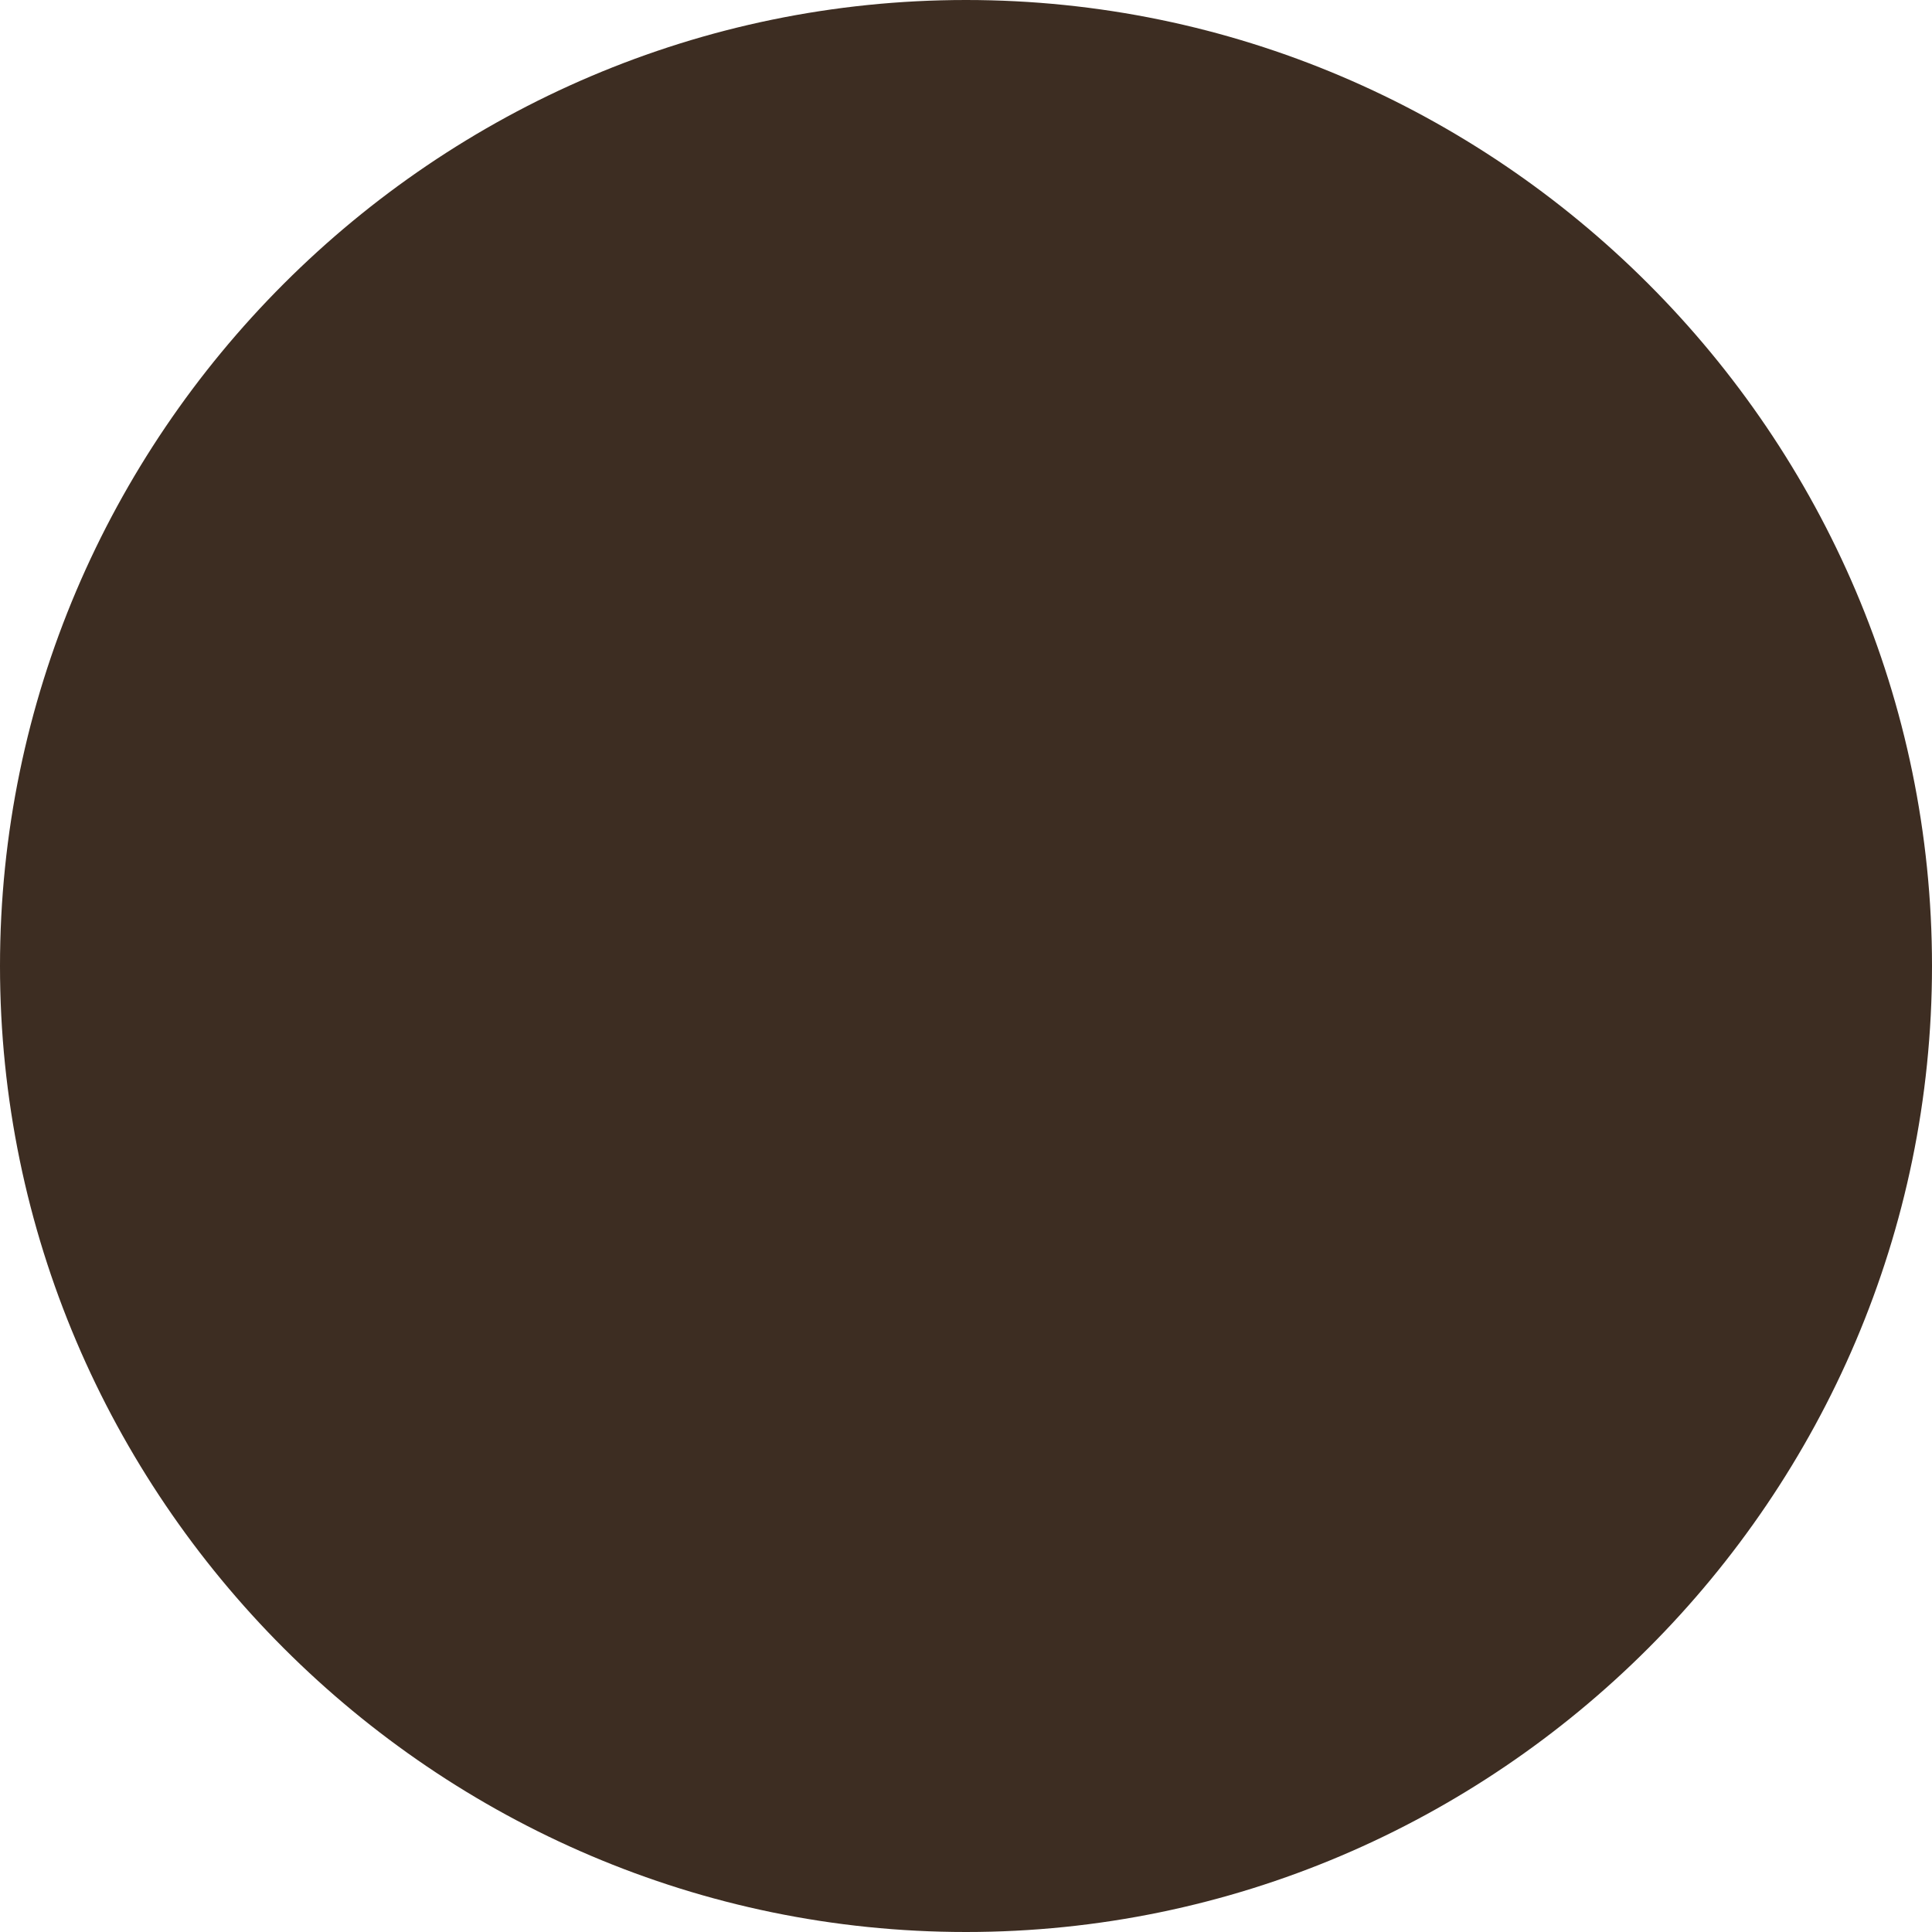
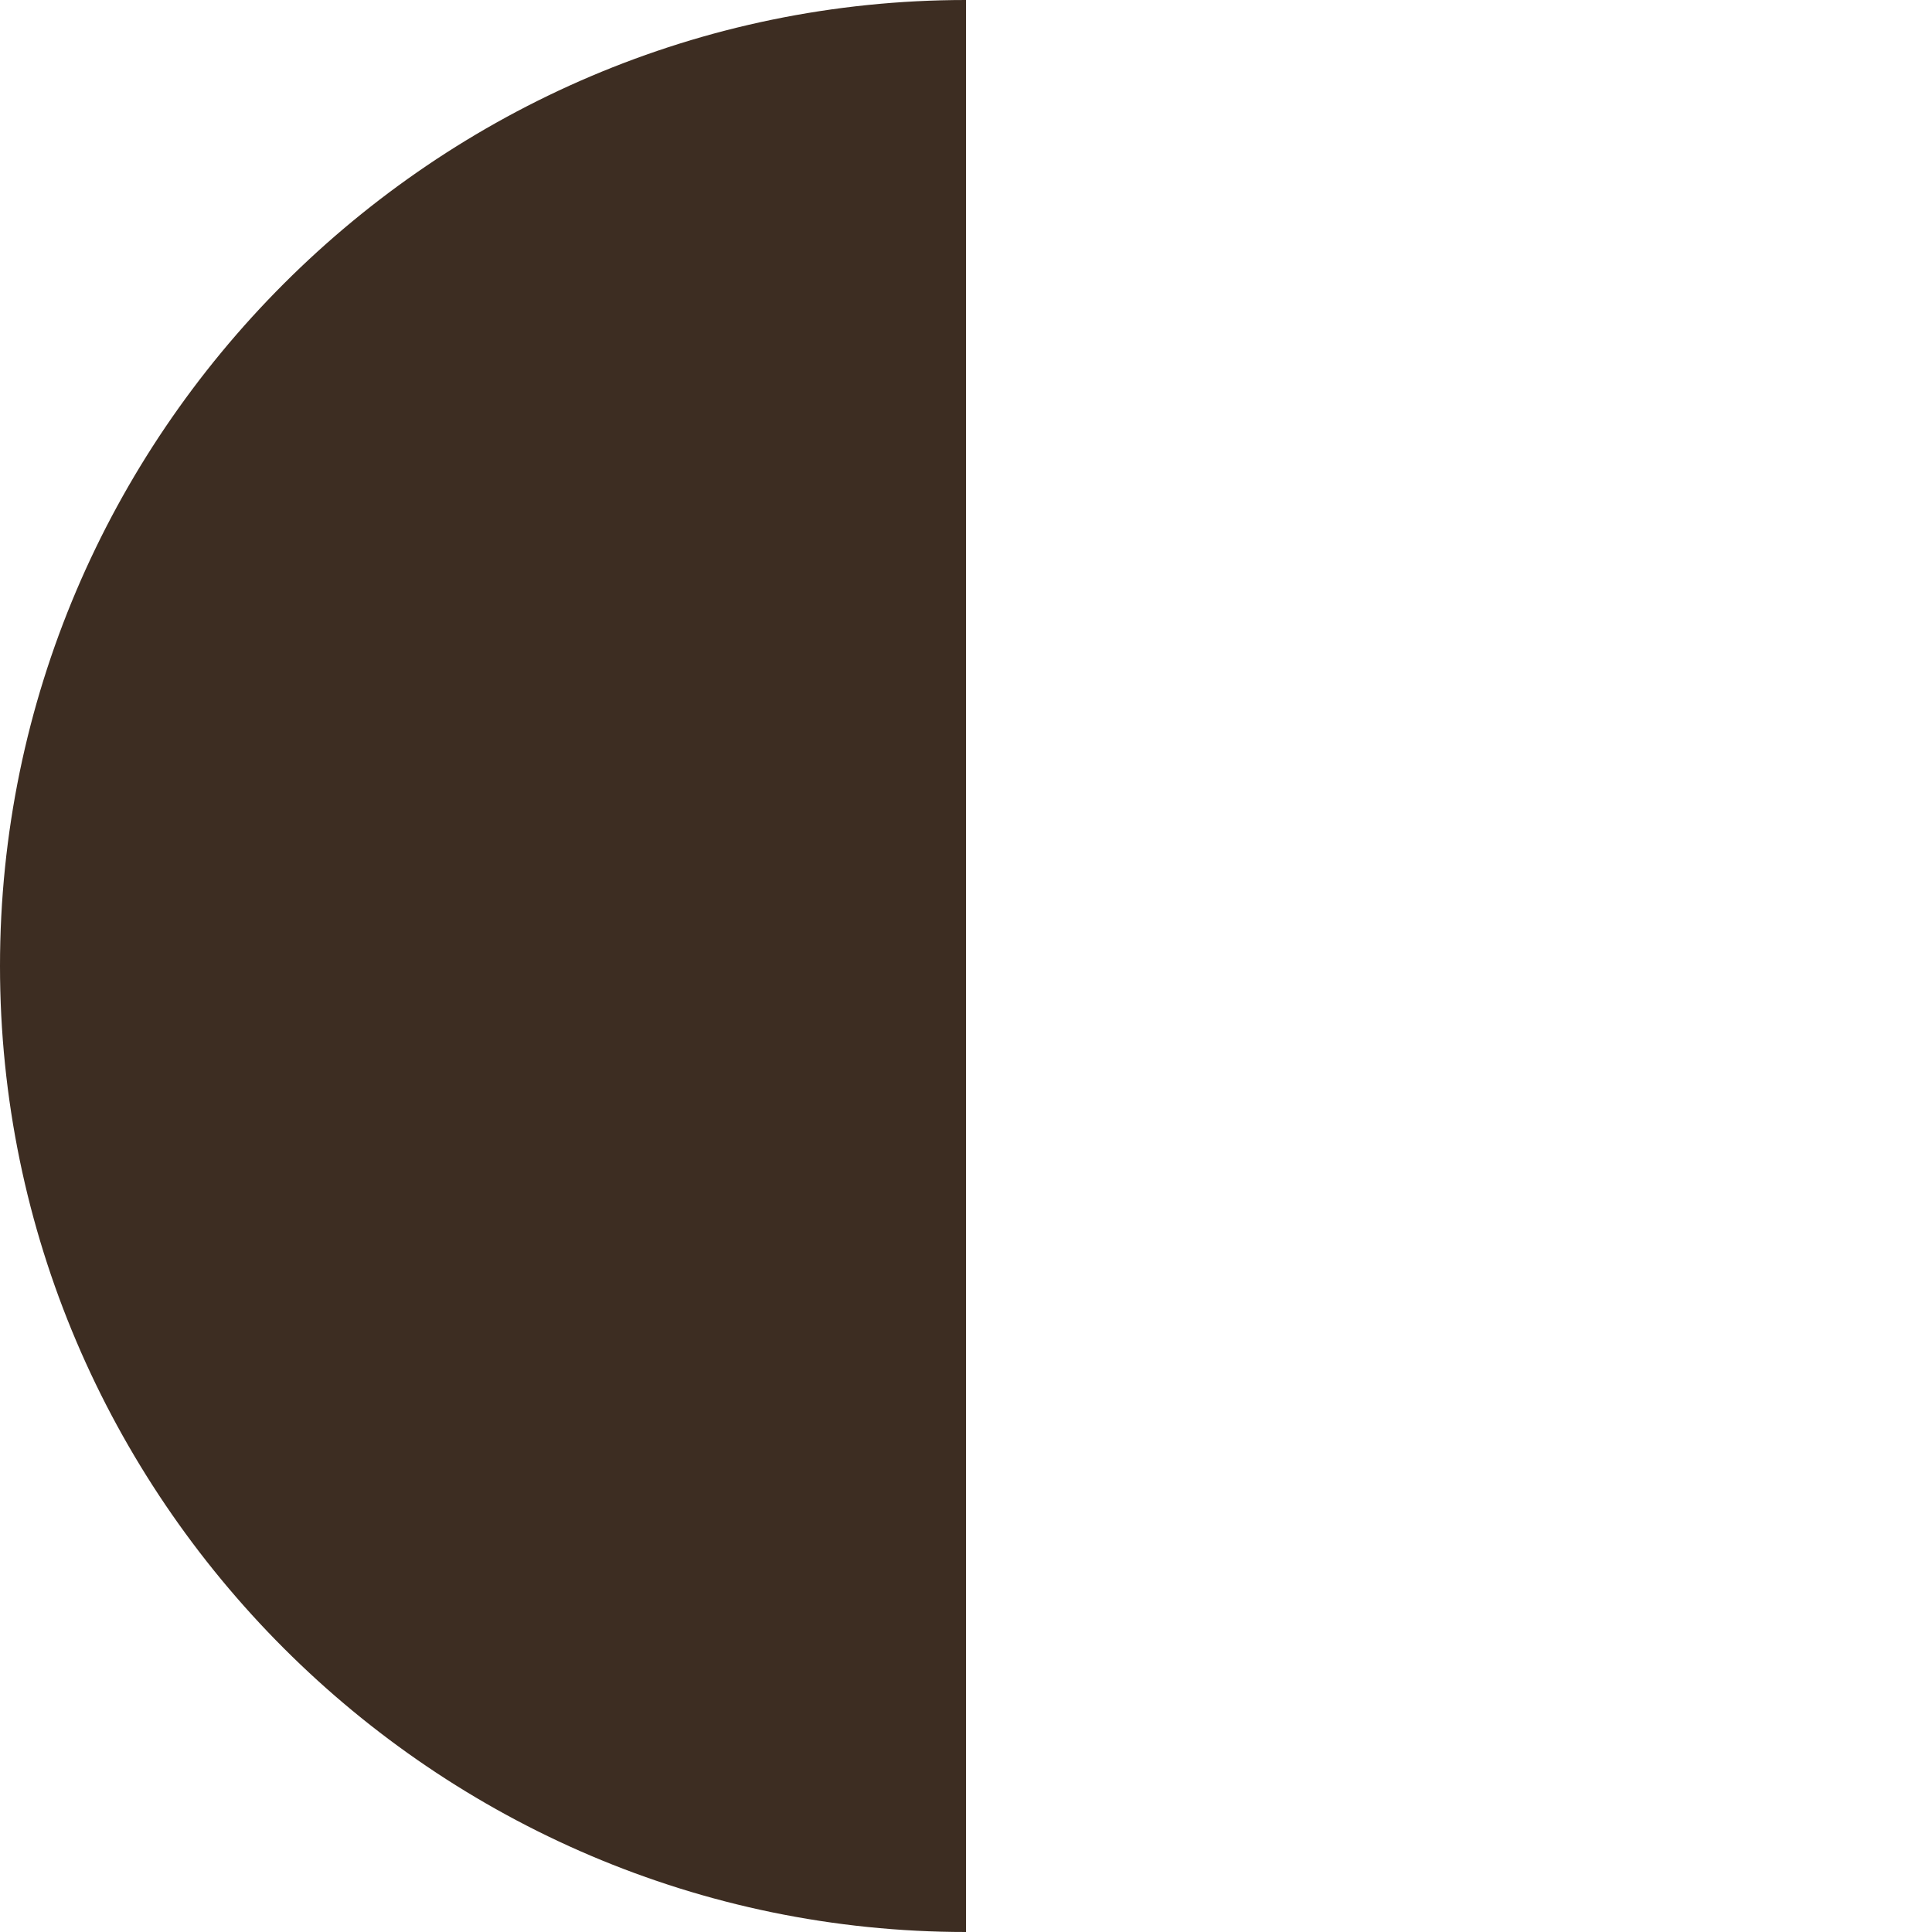
<svg xmlns="http://www.w3.org/2000/svg" viewBox="0 0 16 16" height="16" width="16" id="a">
  <defs>
    <style>.cls-1{fill:#3d2d22;}</style>
  </defs>
  <path d="M0,8C0,3.6,3.6,0,8,0h0v16h0C3.6,16,0,12.4,0,8h0Z" class="cls-1" />
-   <path d="M8,0h0C12.4,0,16,3.6,16,8h0c0,4.4-3.6,8-8,8h0V0Z" class="cls-1" />
</svg>